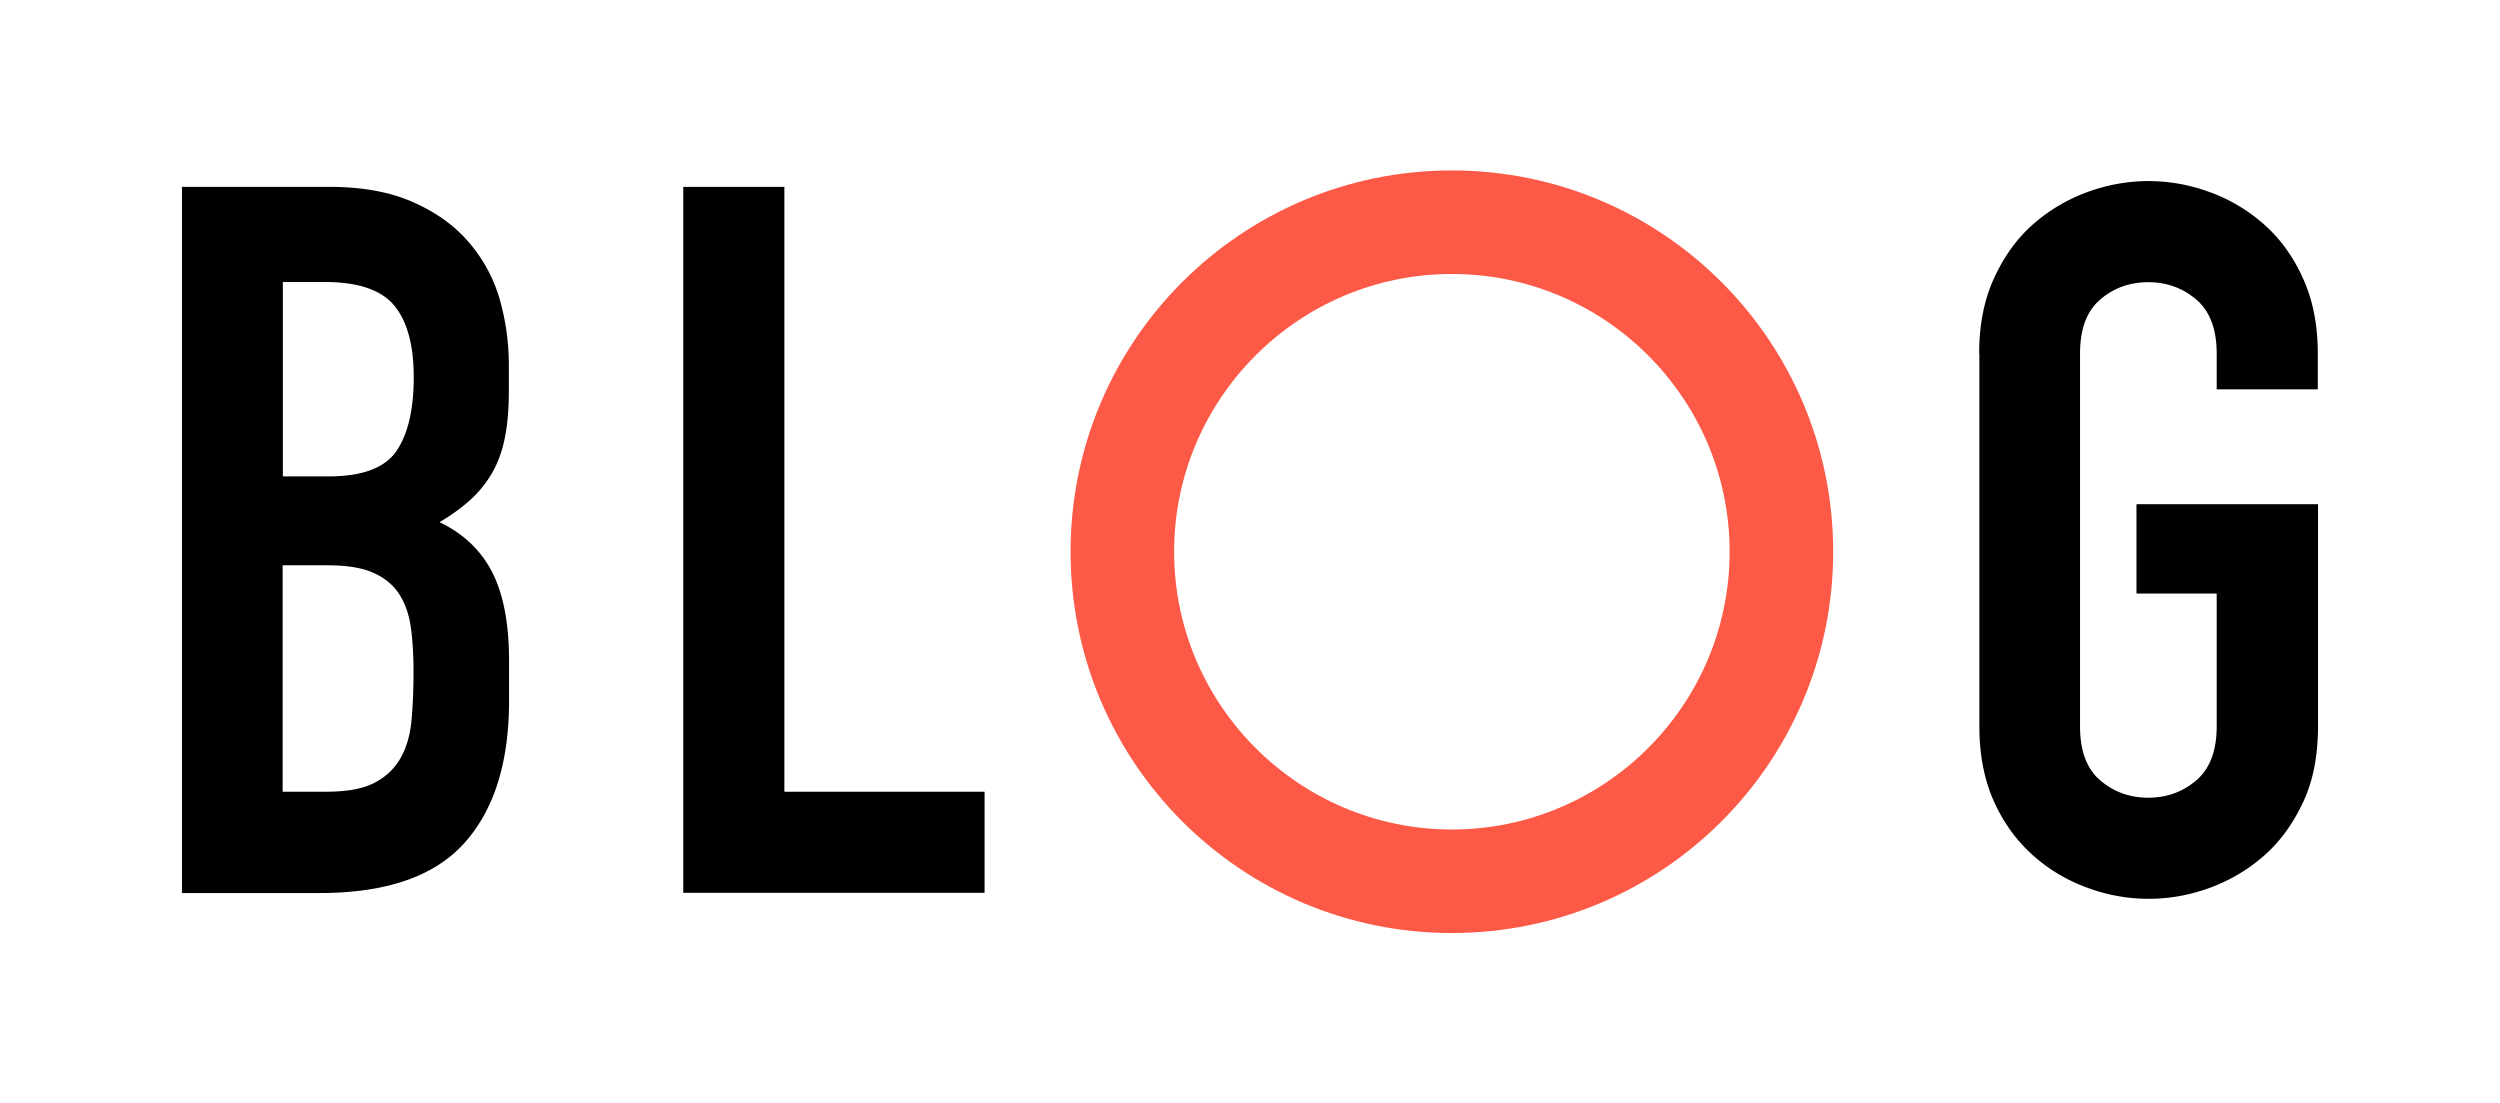
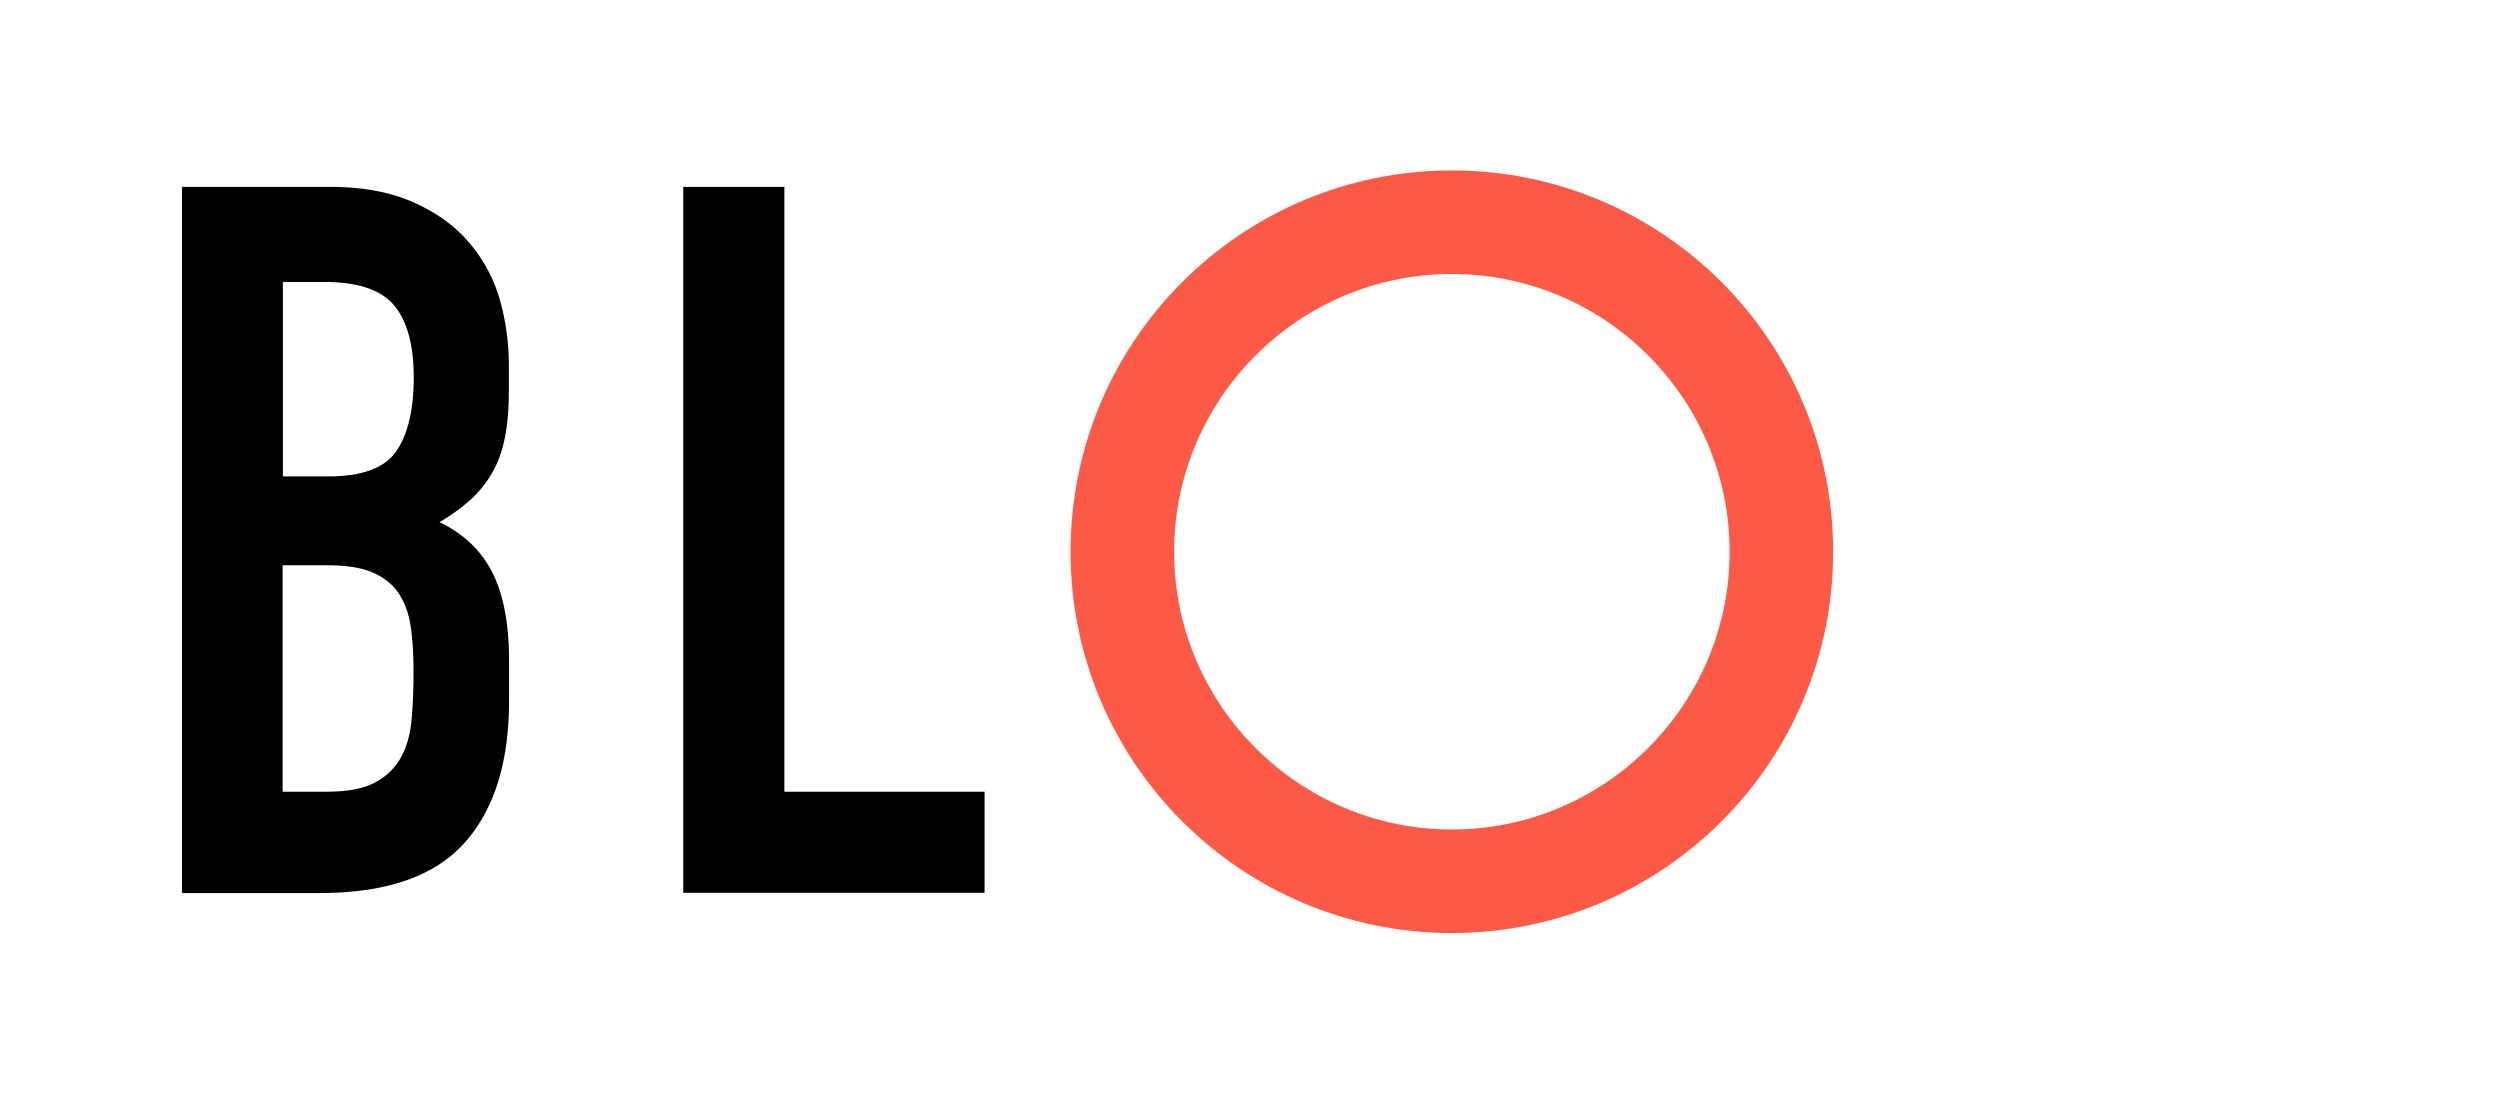
<svg xmlns="http://www.w3.org/2000/svg" viewBox="0 0 112.51 49.66">
  <path d="M65.34 12.33c6.89 0 12.5 5.61 12.5 12.5s-5.61 12.5-12.5 12.5-12.5-5.61-12.5-12.5 5.61-12.5 12.5-12.5m0-4.66c-9.48 0-17.16 7.68-17.16 17.16s7.68 17.16 17.16 17.16S82.5 34.31 82.5 24.83 74.82 7.67 65.34 7.67z" fill="#fd5947" />
-   <path d="M8.17 8.41h6.65c1.46 0 2.7.22 3.73.67s1.87 1.04 2.52 1.79a6.8 6.8 0 011.41 2.57c.28.97.42 1.97.42 3.01v1.16c0 .86-.07 1.59-.2 2.19-.13.6-.33 1.12-.6 1.56-.27.45-.6.84-.98 1.18-.39.34-.83.66-1.34.96 1.07.51 1.86 1.26 2.37 2.25.51 1 .76 2.33.76 3.99v1.79c0 2.8-.68 4.94-2.03 6.43-1.35 1.49-3.52 2.23-6.49 2.23h-6.2V8.41zm4.56 13.03h2.05c1.52 0 2.54-.38 3.06-1.14.52-.76.78-1.87.78-3.33 0-1.43-.29-2.5-.87-3.21-.58-.71-1.63-1.07-3.15-1.07h-1.87v8.75zm0 14.19h1.96c.92 0 1.64-.13 2.16-.4.52-.27.91-.64 1.18-1.12.27-.48.43-1.04.49-1.7.06-.65.09-1.37.09-2.14 0-.8-.04-1.5-.13-2.1-.09-.59-.28-1.09-.56-1.5-.28-.4-.68-.71-1.18-.92-.51-.21-1.18-.31-2.01-.31h-2.01v10.19zM30.75 8.41h4.55v27.22h9.01v4.55H30.75V8.41z" />
+   <path d="M8.17 8.41h6.65c1.46 0 2.7.22 3.73.67s1.87 1.04 2.52 1.79a6.8 6.8 0 011.41 2.57c.28.97.42 1.97.42 3.01v1.16c0 .86-.07 1.59-.2 2.19-.13.6-.33 1.12-.6 1.56-.27.45-.6.84-.98 1.18-.39.34-.83.66-1.34.96 1.07.51 1.86 1.26 2.37 2.25.51 1 .76 2.33.76 3.99v1.79c0 2.8-.68 4.94-2.03 6.43-1.35 1.49-3.52 2.23-6.49 2.23h-6.2V8.41zm4.56 13.03h2.05c1.52 0 2.54-.38 3.06-1.14.52-.76.78-1.87.78-3.33 0-1.43-.29-2.5-.87-3.21-.58-.71-1.63-1.07-3.15-1.07h-1.87v8.75m0 14.19h1.96c.92 0 1.64-.13 2.16-.4.52-.27.91-.64 1.18-1.12.27-.48.43-1.04.49-1.7.06-.65.09-1.37.09-2.14 0-.8-.04-1.5-.13-2.1-.09-.59-.28-1.09-.56-1.5-.28-.4-.68-.71-1.18-.92-.51-.21-1.18-.31-2.01-.31h-2.01v10.19zM30.75 8.41h4.55v27.22h9.01v4.55H30.75V8.41z" />
  <g>
-     <path d="M89.07 15.91c0-1.28.22-2.41.67-3.39.45-.98 1.03-1.79 1.76-2.43.73-.64 1.55-1.12 2.45-1.45.91-.33 1.82-.49 2.74-.49.92 0 1.84.16 2.74.49a7.5 7.5 0 012.45 1.45c.73.64 1.32 1.45 1.76 2.43.45.98.67 2.11.67 3.39v1.61h-4.55v-1.61c0-1.1-.31-1.91-.92-2.43-.61-.52-1.33-.78-2.16-.78-.83 0-1.56.26-2.16.78-.61.52-.91 1.33-.91 2.43v16.78c0 1.1.3 1.91.91 2.43.61.52 1.33.78 2.16.78.83 0 1.55-.26 2.16-.78.61-.52.92-1.33.92-2.43v-5.98h-3.61v-4.02h8.17v10c0 1.31-.22 2.45-.67 3.41s-1.03 1.77-1.76 2.41c-.73.64-1.55 1.12-2.45 1.45-.91.33-1.82.49-2.74.49-.92 0-1.84-.16-2.74-.49-.91-.33-1.73-.81-2.45-1.45s-1.32-1.44-1.76-2.41-.67-2.1-.67-3.41V15.91z" />
-   </g>
+     </g>
</svg>